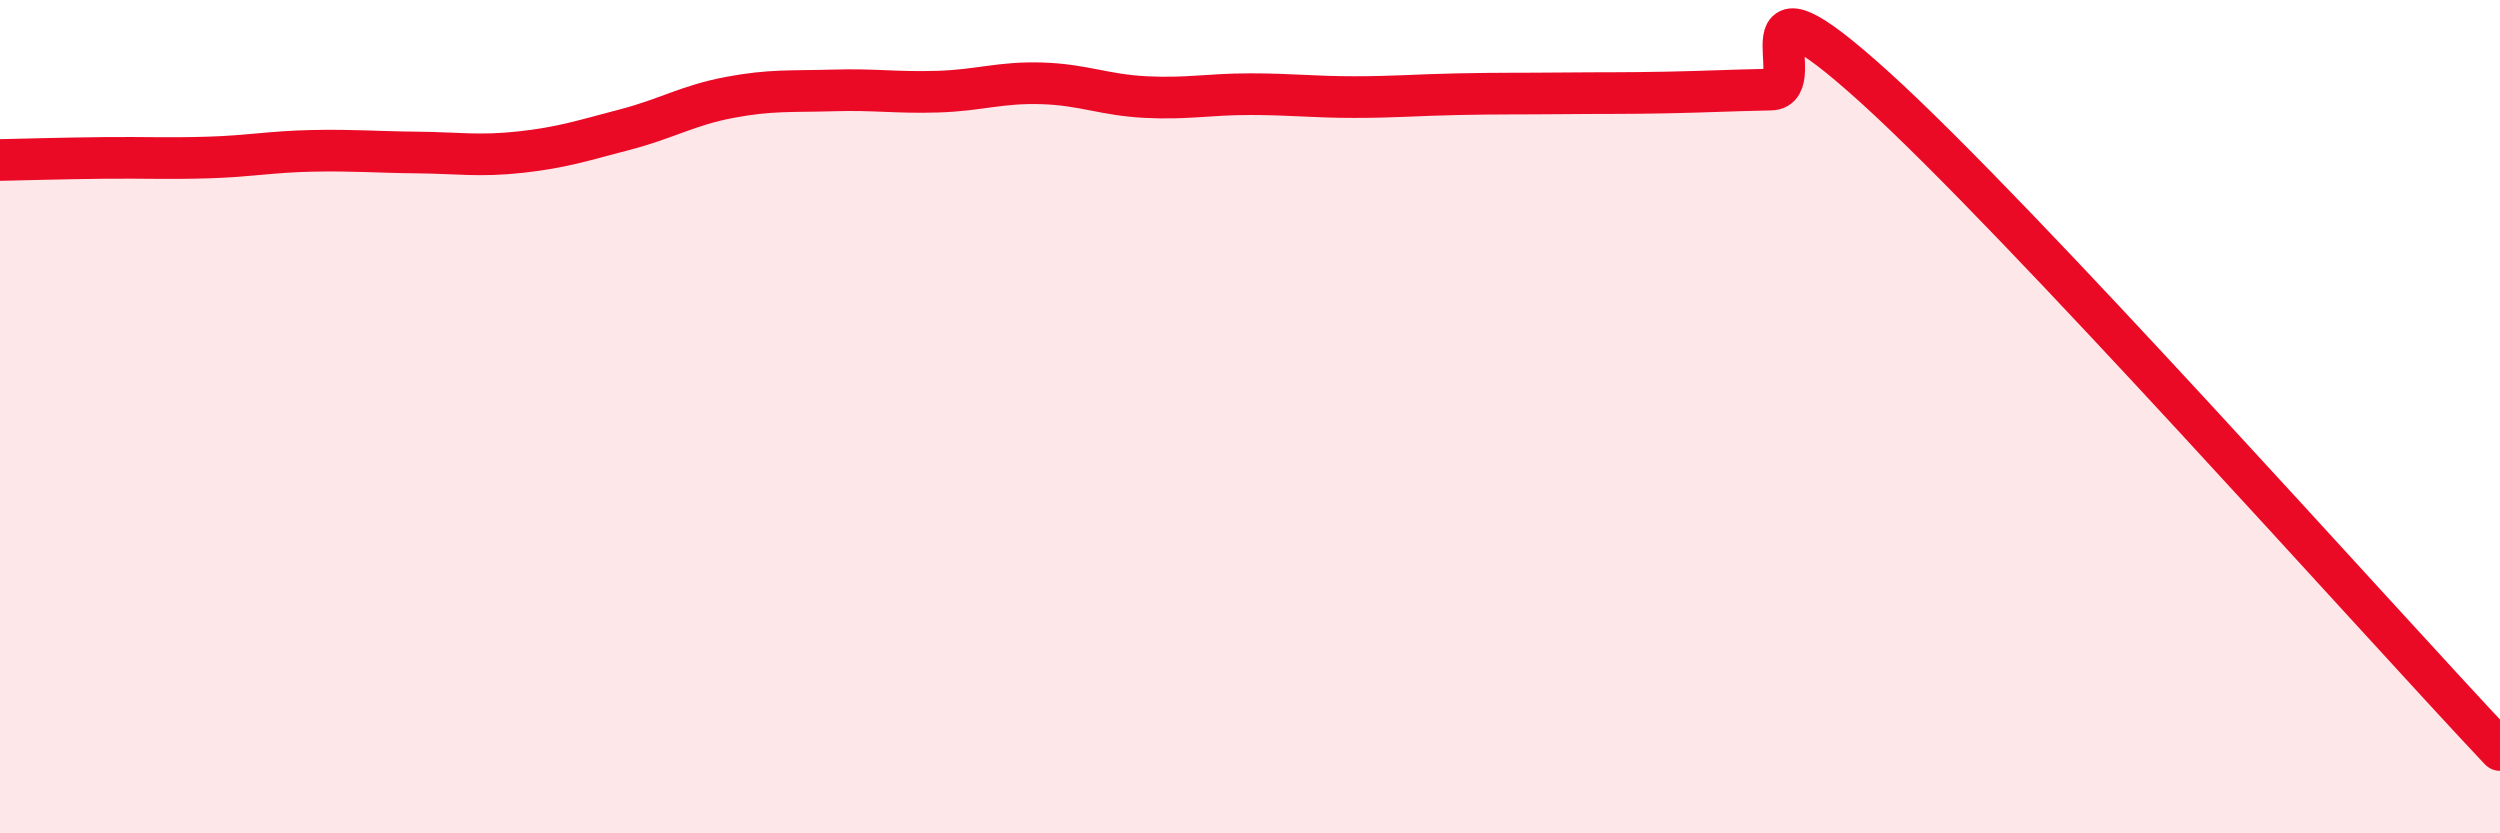
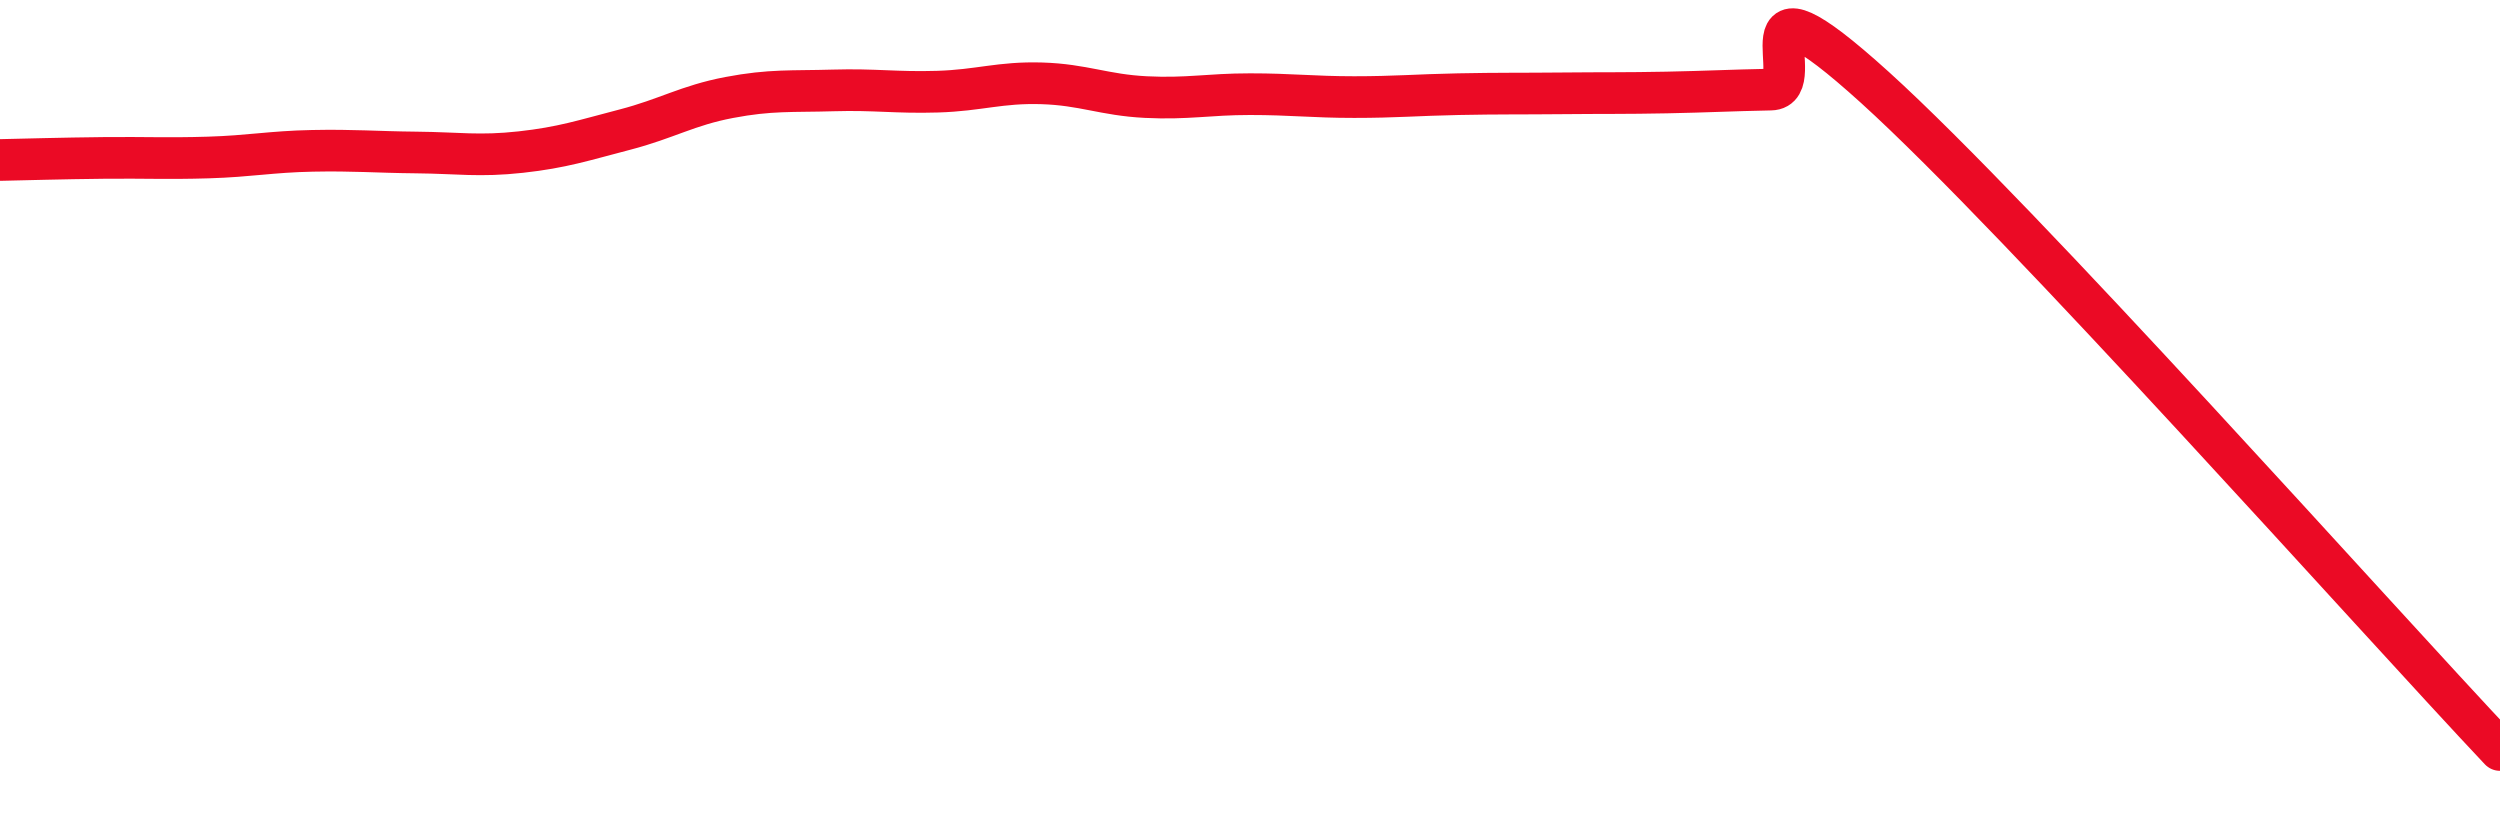
<svg xmlns="http://www.w3.org/2000/svg" width="60" height="20" viewBox="0 0 60 20">
-   <path d="M 0,3.84 C 0.5,3.83 1.5,3.8 2.5,3.79 C 3.5,3.78 4,3.81 5,3.78 C 6,3.75 6.5,3.64 7.5,3.62 C 8.5,3.6 9,3.65 10,3.66 C 11,3.67 11.5,3.76 12.5,3.65 C 13.5,3.54 14,3.37 15,3.11 C 16,2.85 16.5,2.53 17.5,2.34 C 18.5,2.15 19,2.2 20,2.17 C 21,2.14 21.5,2.23 22.5,2.2 C 23.5,2.17 24,1.97 25,2 C 26,2.03 26.5,2.28 27.5,2.33 C 28.5,2.38 29,2.26 30,2.26 C 31,2.26 31.5,2.33 32.5,2.33 C 33.5,2.33 34,2.28 35,2.26 C 36,2.24 36.5,2.25 37.5,2.24 C 38.5,2.23 39,2.24 40,2.22 C 41,2.2 41.5,2.17 42.5,2.15 C 43.5,2.13 41.5,-1.07 45,2.1 C 48.5,5.27 57,14.82 60,18L60 20L0 20Z" fill="#EB0A25" opacity="0.1" stroke-linecap="round" stroke-linejoin="round" />
  <path d="M 0,3.84 C 0.5,3.83 1.5,3.8 2.5,3.79 C 3.5,3.78 4,3.81 5,3.78 C 6,3.75 6.5,3.64 7.5,3.62 C 8.5,3.6 9,3.65 10,3.66 C 11,3.67 11.5,3.76 12.5,3.65 C 13.5,3.54 14,3.37 15,3.11 C 16,2.85 16.5,2.53 17.5,2.34 C 18.5,2.15 19,2.2 20,2.17 C 21,2.14 21.5,2.23 22.5,2.2 C 23.5,2.17 24,1.97 25,2 C 26,2.03 26.5,2.28 27.5,2.33 C 28.5,2.38 29,2.26 30,2.26 C 31,2.26 31.5,2.33 32.5,2.33 C 33.5,2.33 34,2.28 35,2.26 C 36,2.24 36.5,2.25 37.5,2.24 C 38.5,2.23 39,2.24 40,2.22 C 41,2.2 41.5,2.17 42.5,2.15 C 43.5,2.13 41.5,-1.07 45,2.1 C 48.5,5.27 57,14.82 60,18" stroke="#EB0A25" stroke-width="1" fill="none" stroke-linecap="round" stroke-linejoin="round" />
</svg>